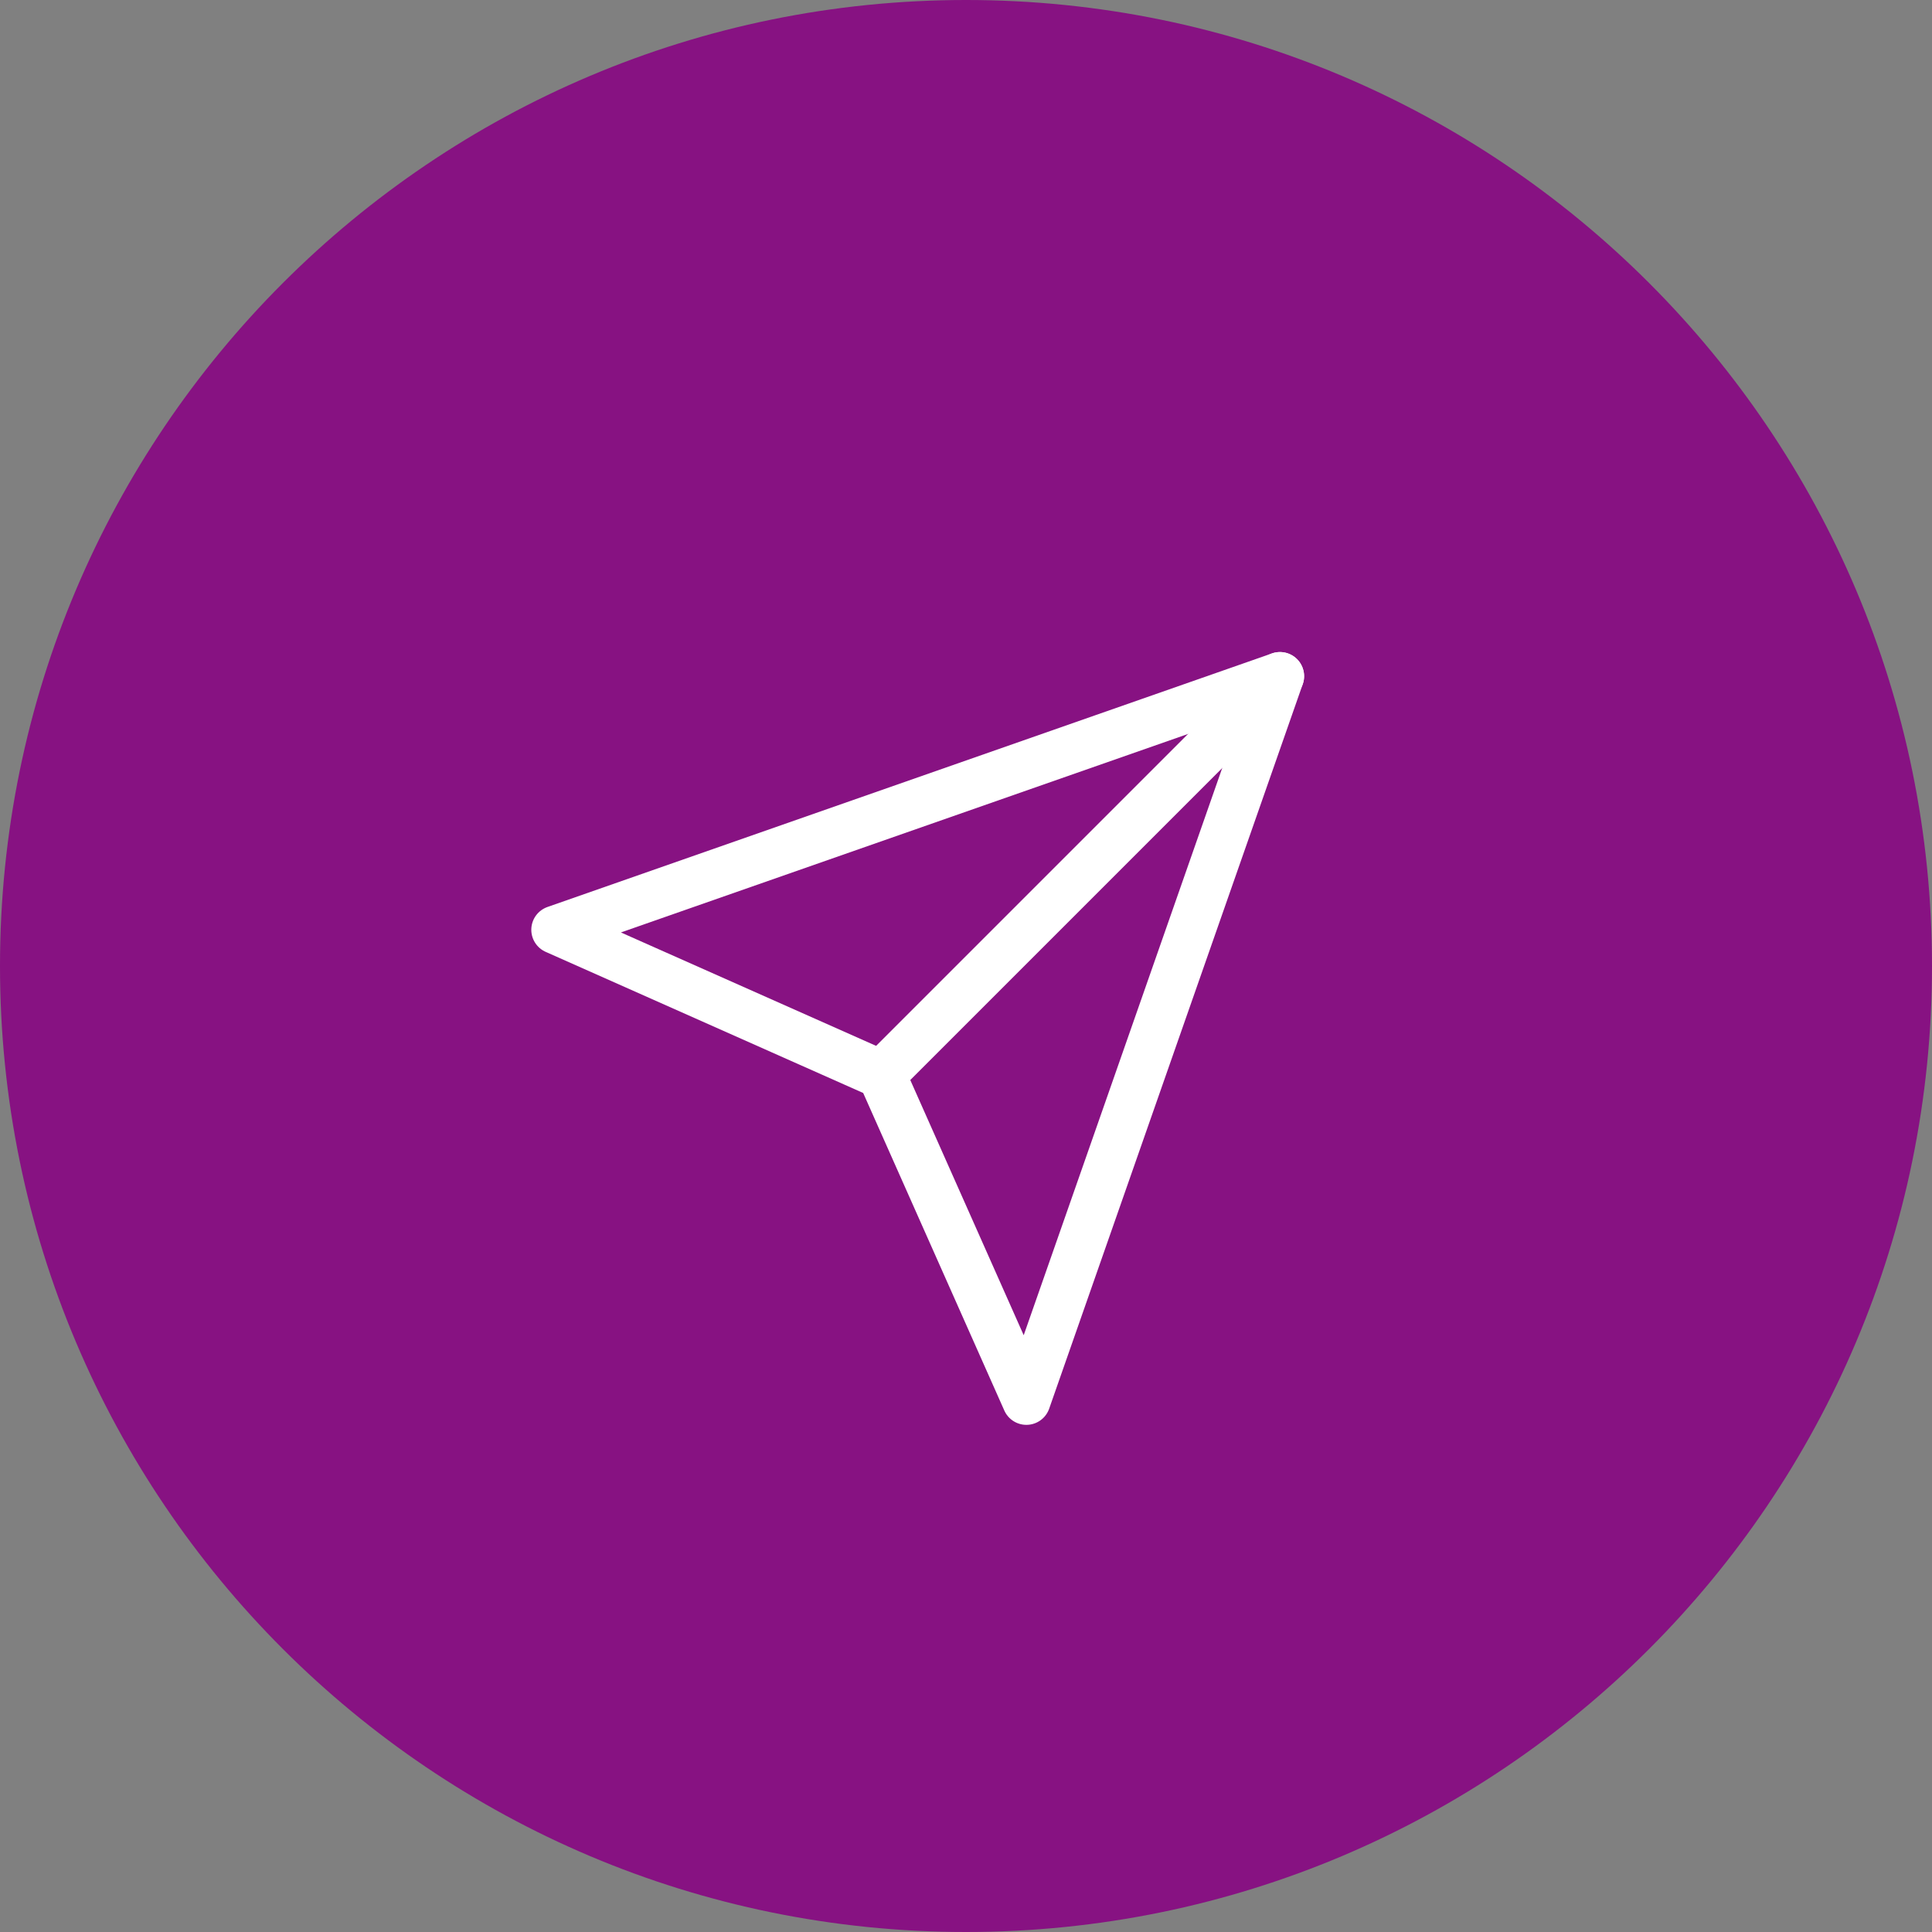
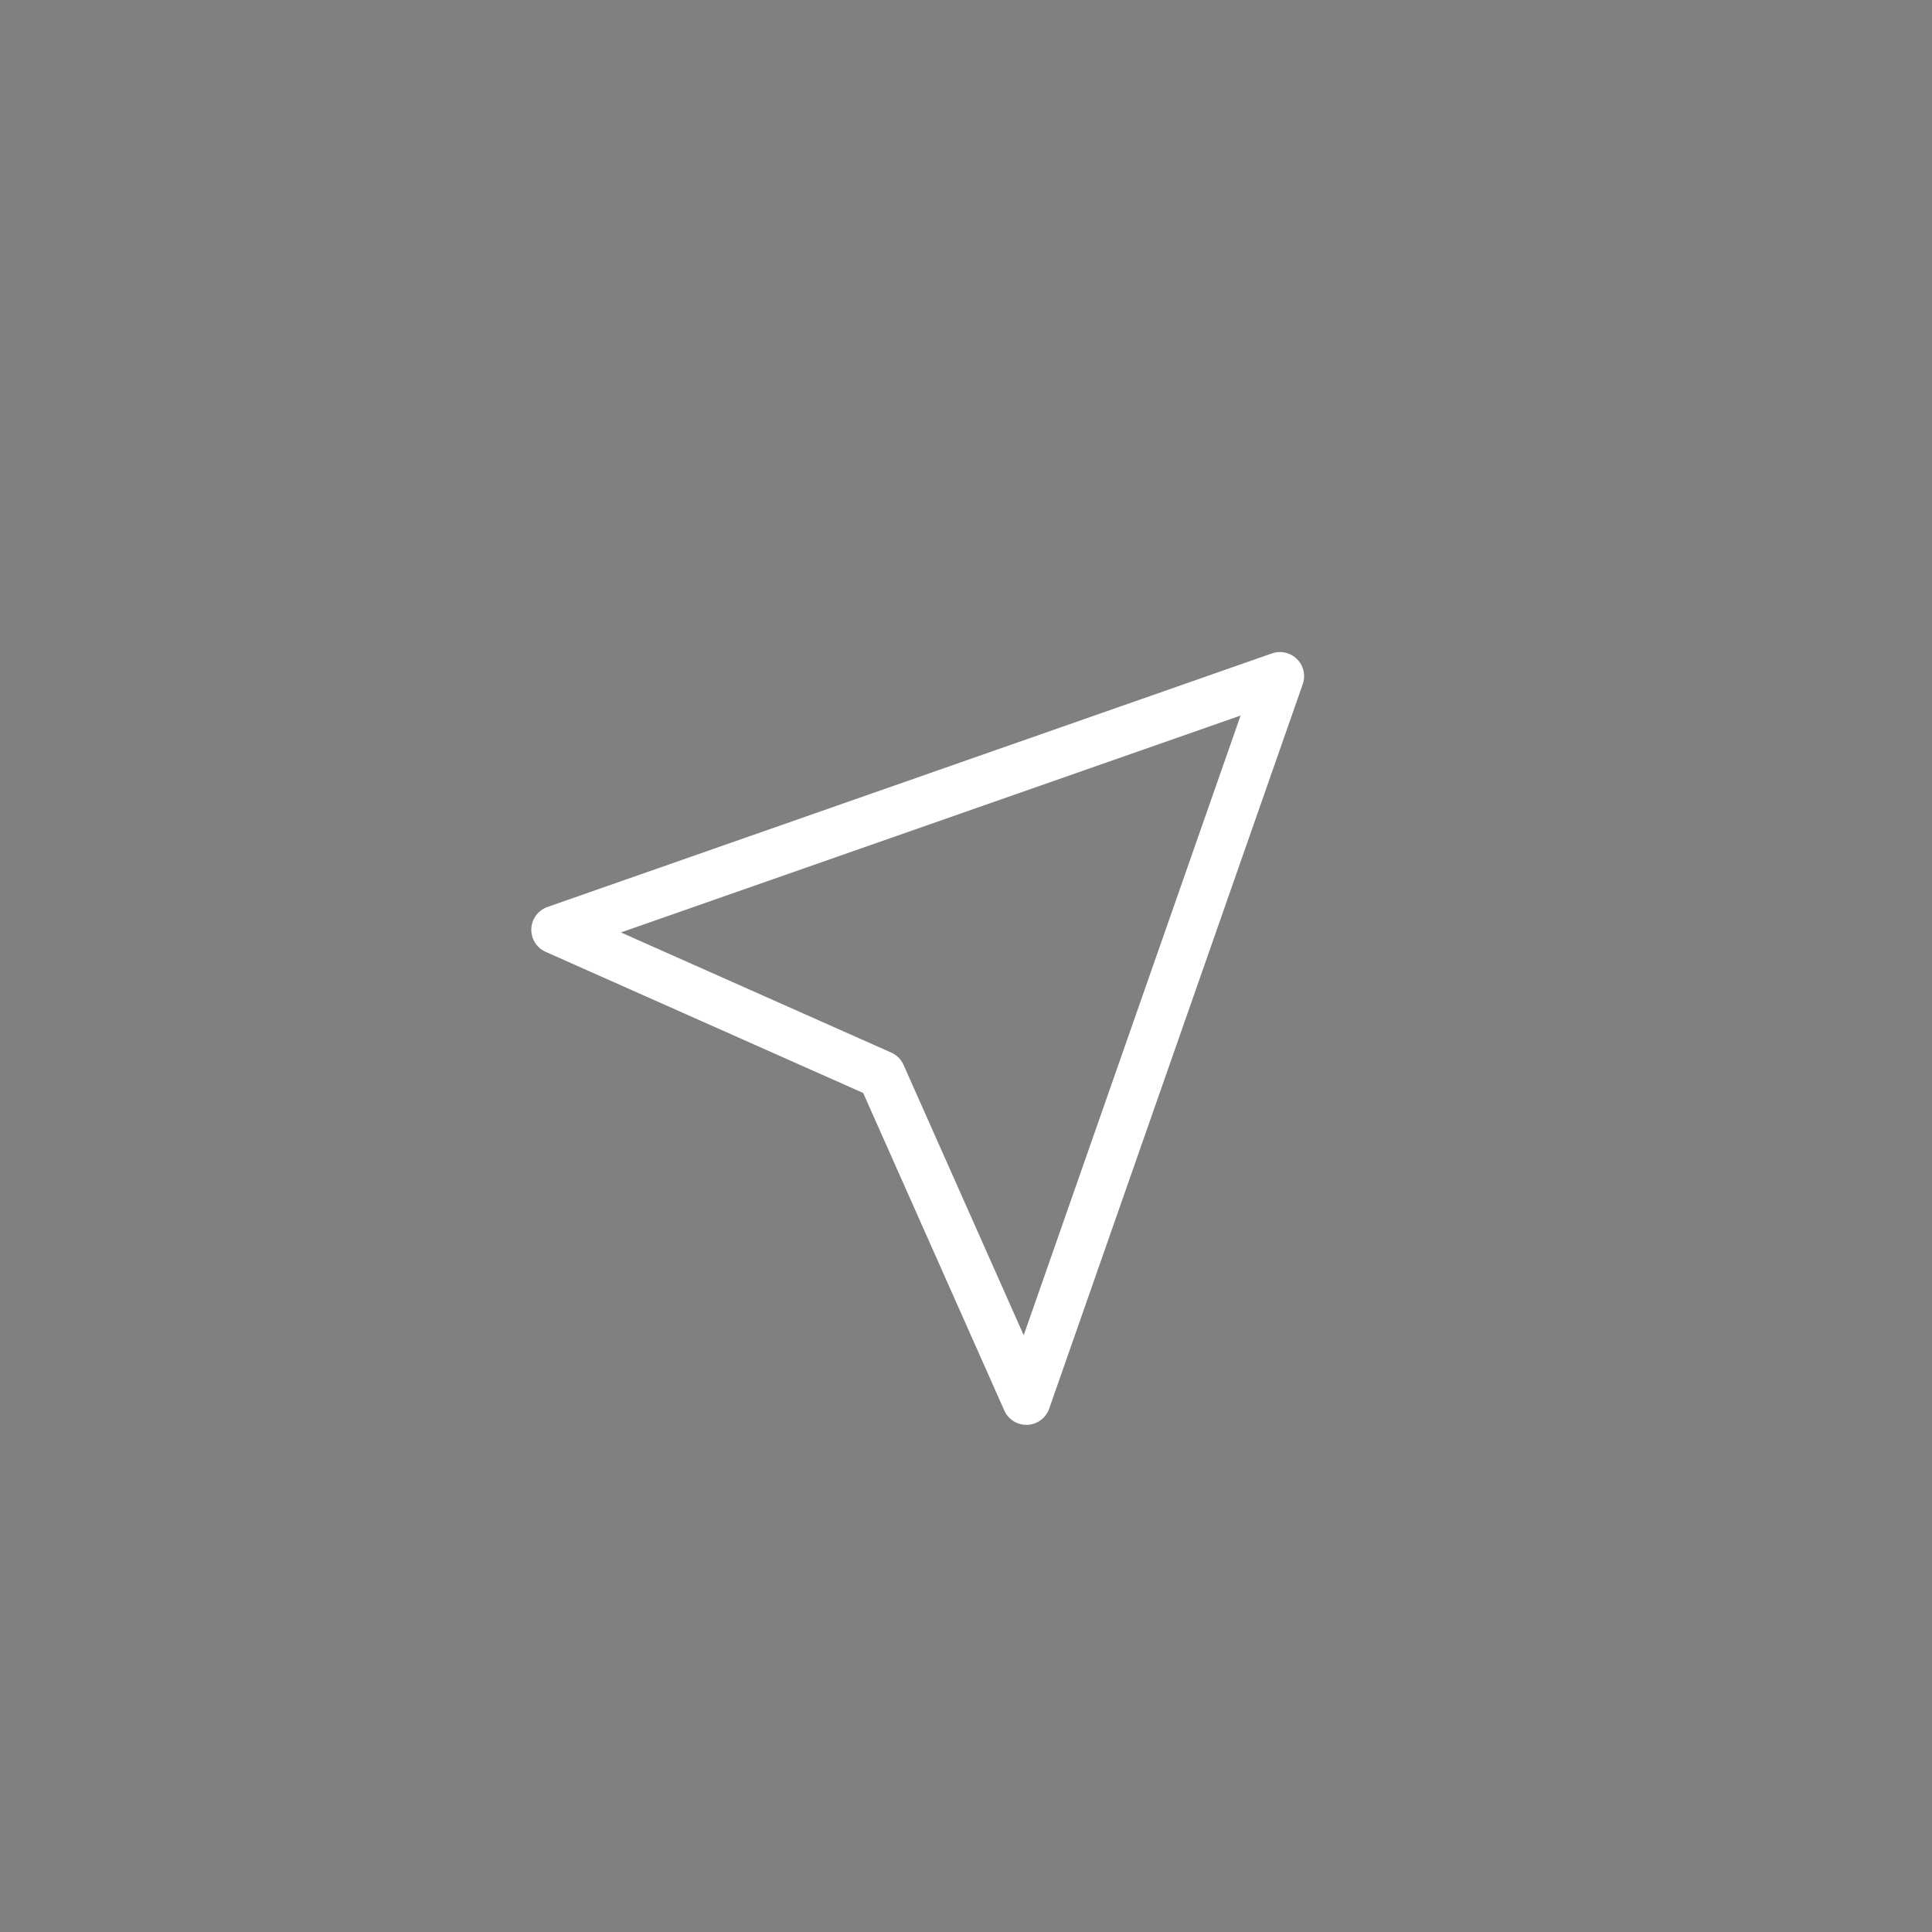
<svg xmlns="http://www.w3.org/2000/svg" width="80" height="80" viewBox="0 0 80 80" fill="none">
  <rect x="0" y="0" width="80" height="80" fill="#808080" stroke="none" />
  <g clip-path="url(#clip0_206_40)">
-     <path d="M40 80C62.091 80 80 62.091 80 40C80 17.909 62.091 0 40 0C17.909 0 0 17.909 0 40C0 62.091 17.909 80 40 80Z" fill="#871282" />
-     <path d="M53 28L36.5 44.5" stroke="white" stroke-width="2" stroke-linecap="round" stroke-linejoin="round" />
    <path fill-rule="evenodd" clip-rule="evenodd" d="M53 28L42.5 58L36.5 44.5L23 38.5L53 28Z" stroke="white" stroke-width="2" stroke-linecap="round" stroke-linejoin="round" />
  </g>
  <defs>
    <clipPath id="clip0_206_40">
      <rect width="80" height="80" fill="white" />
    </clipPath>
  </defs>
</svg>